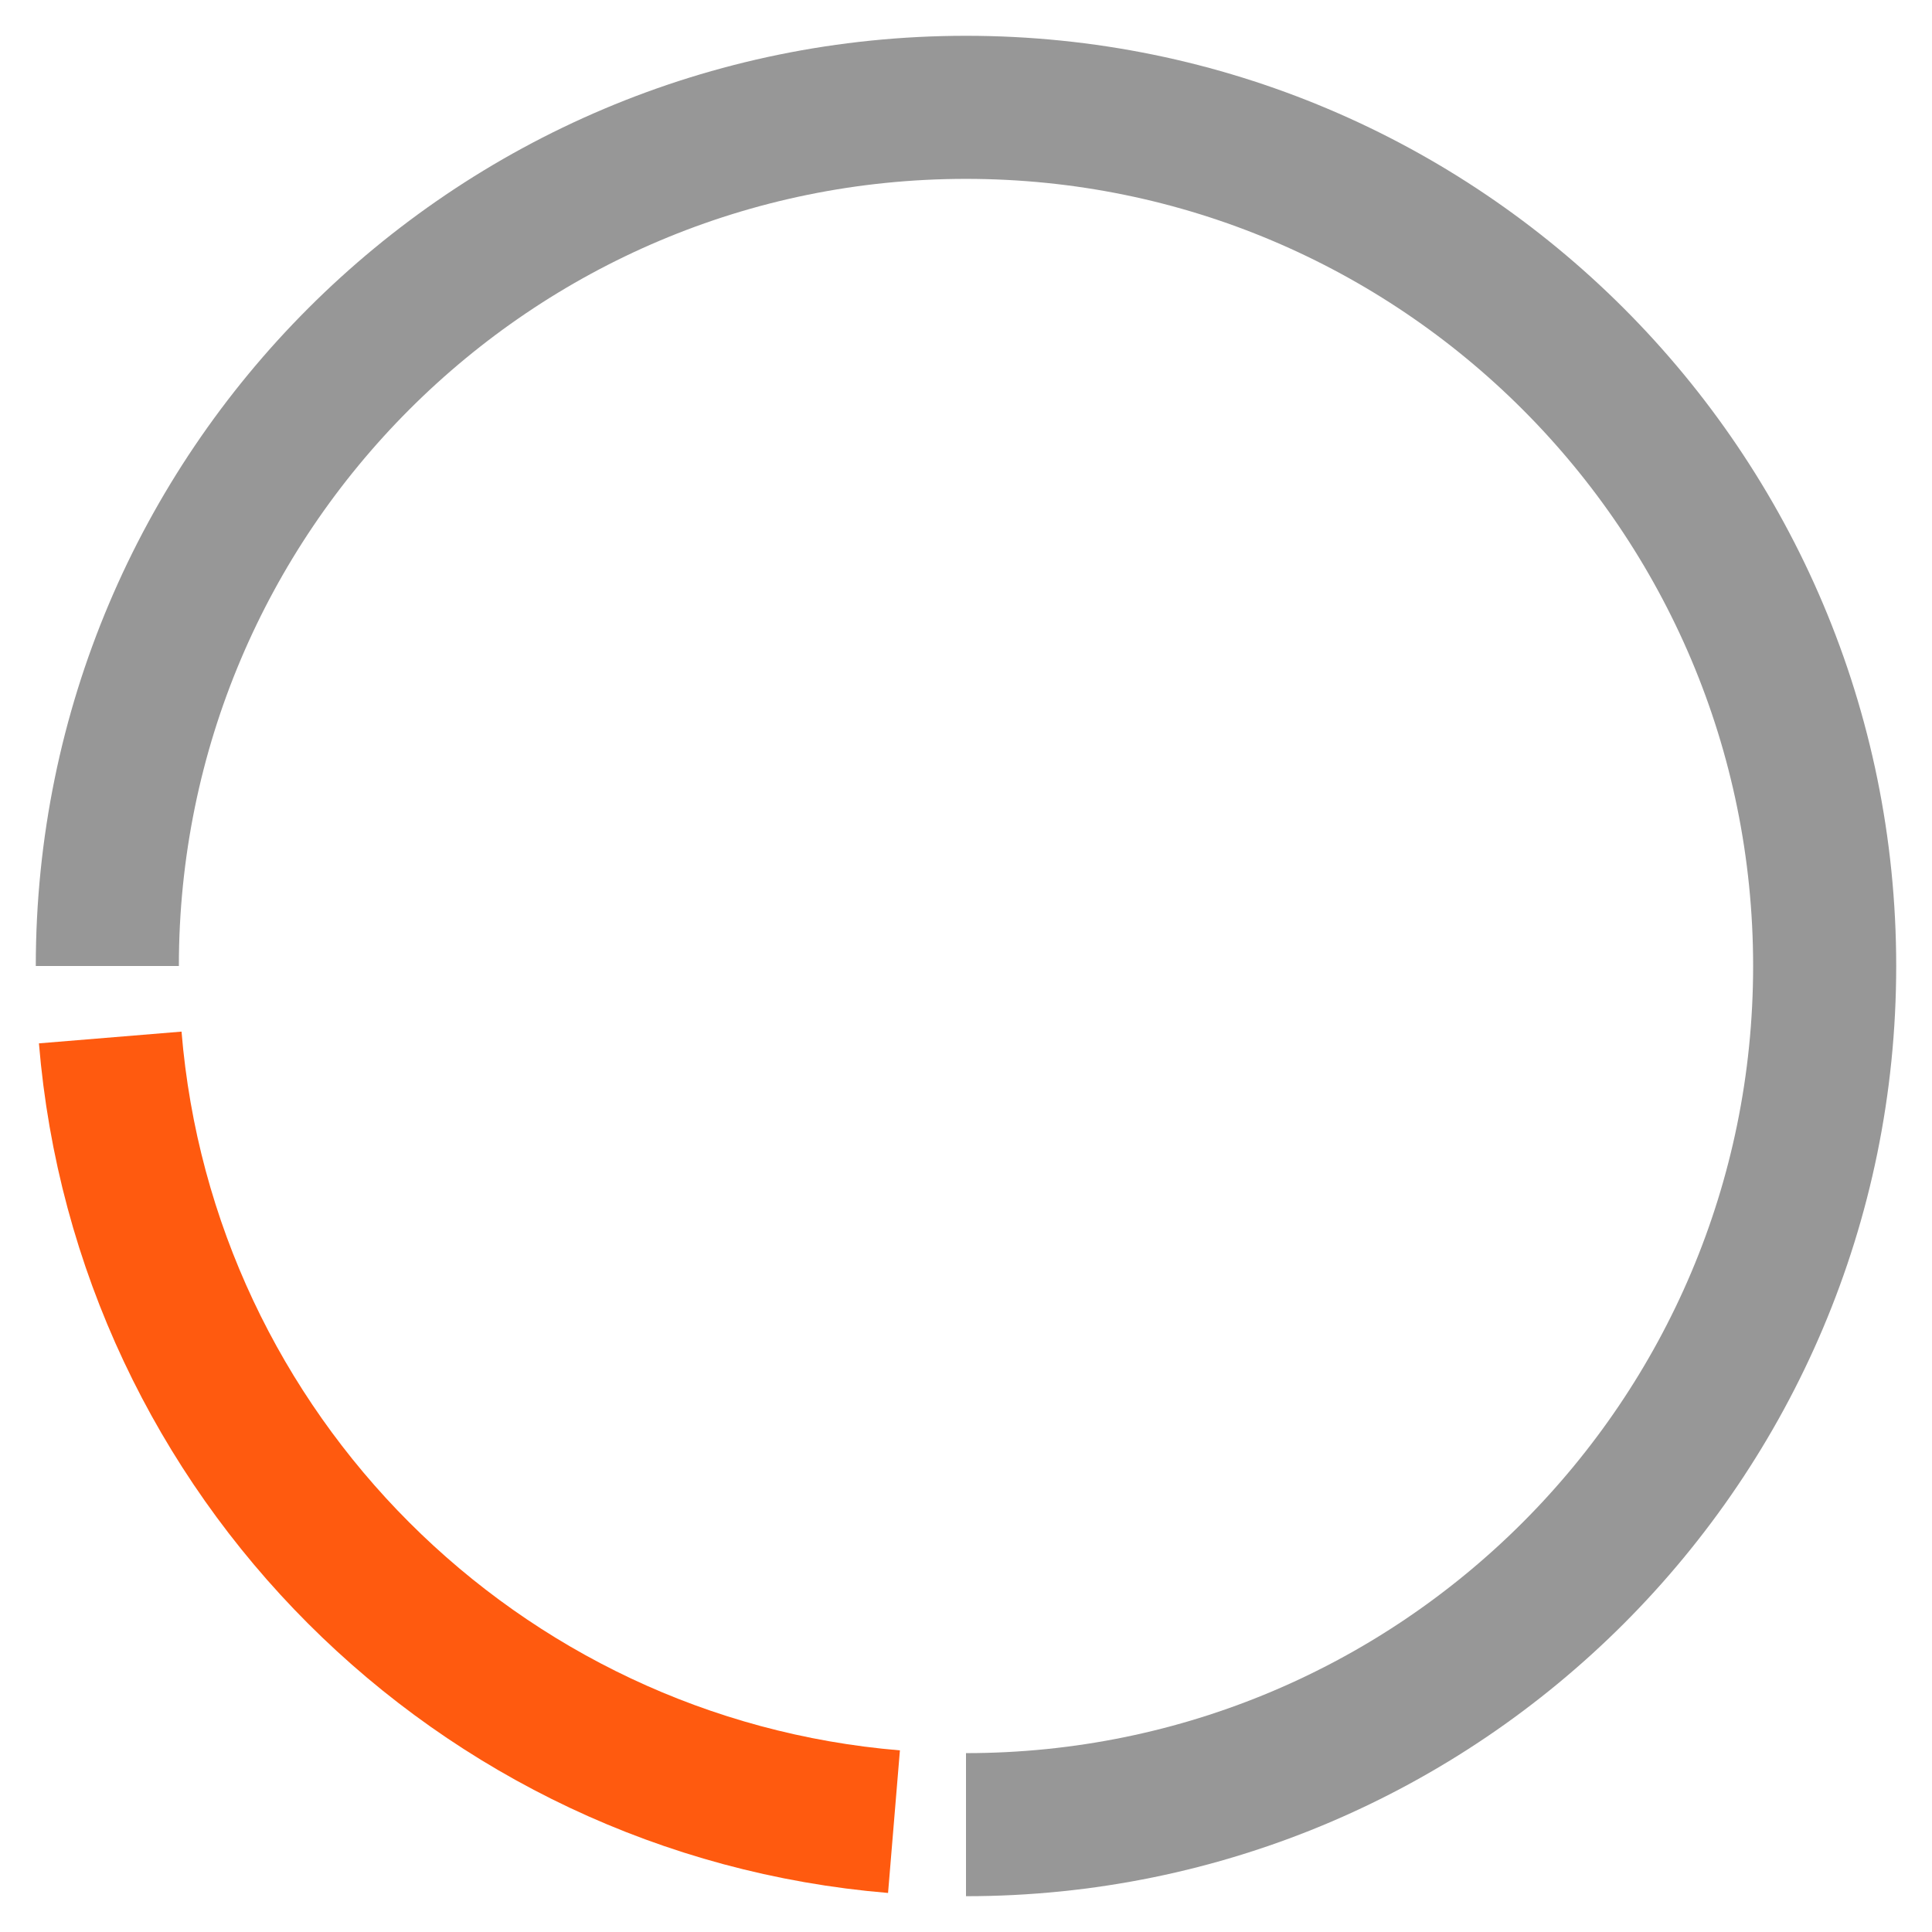
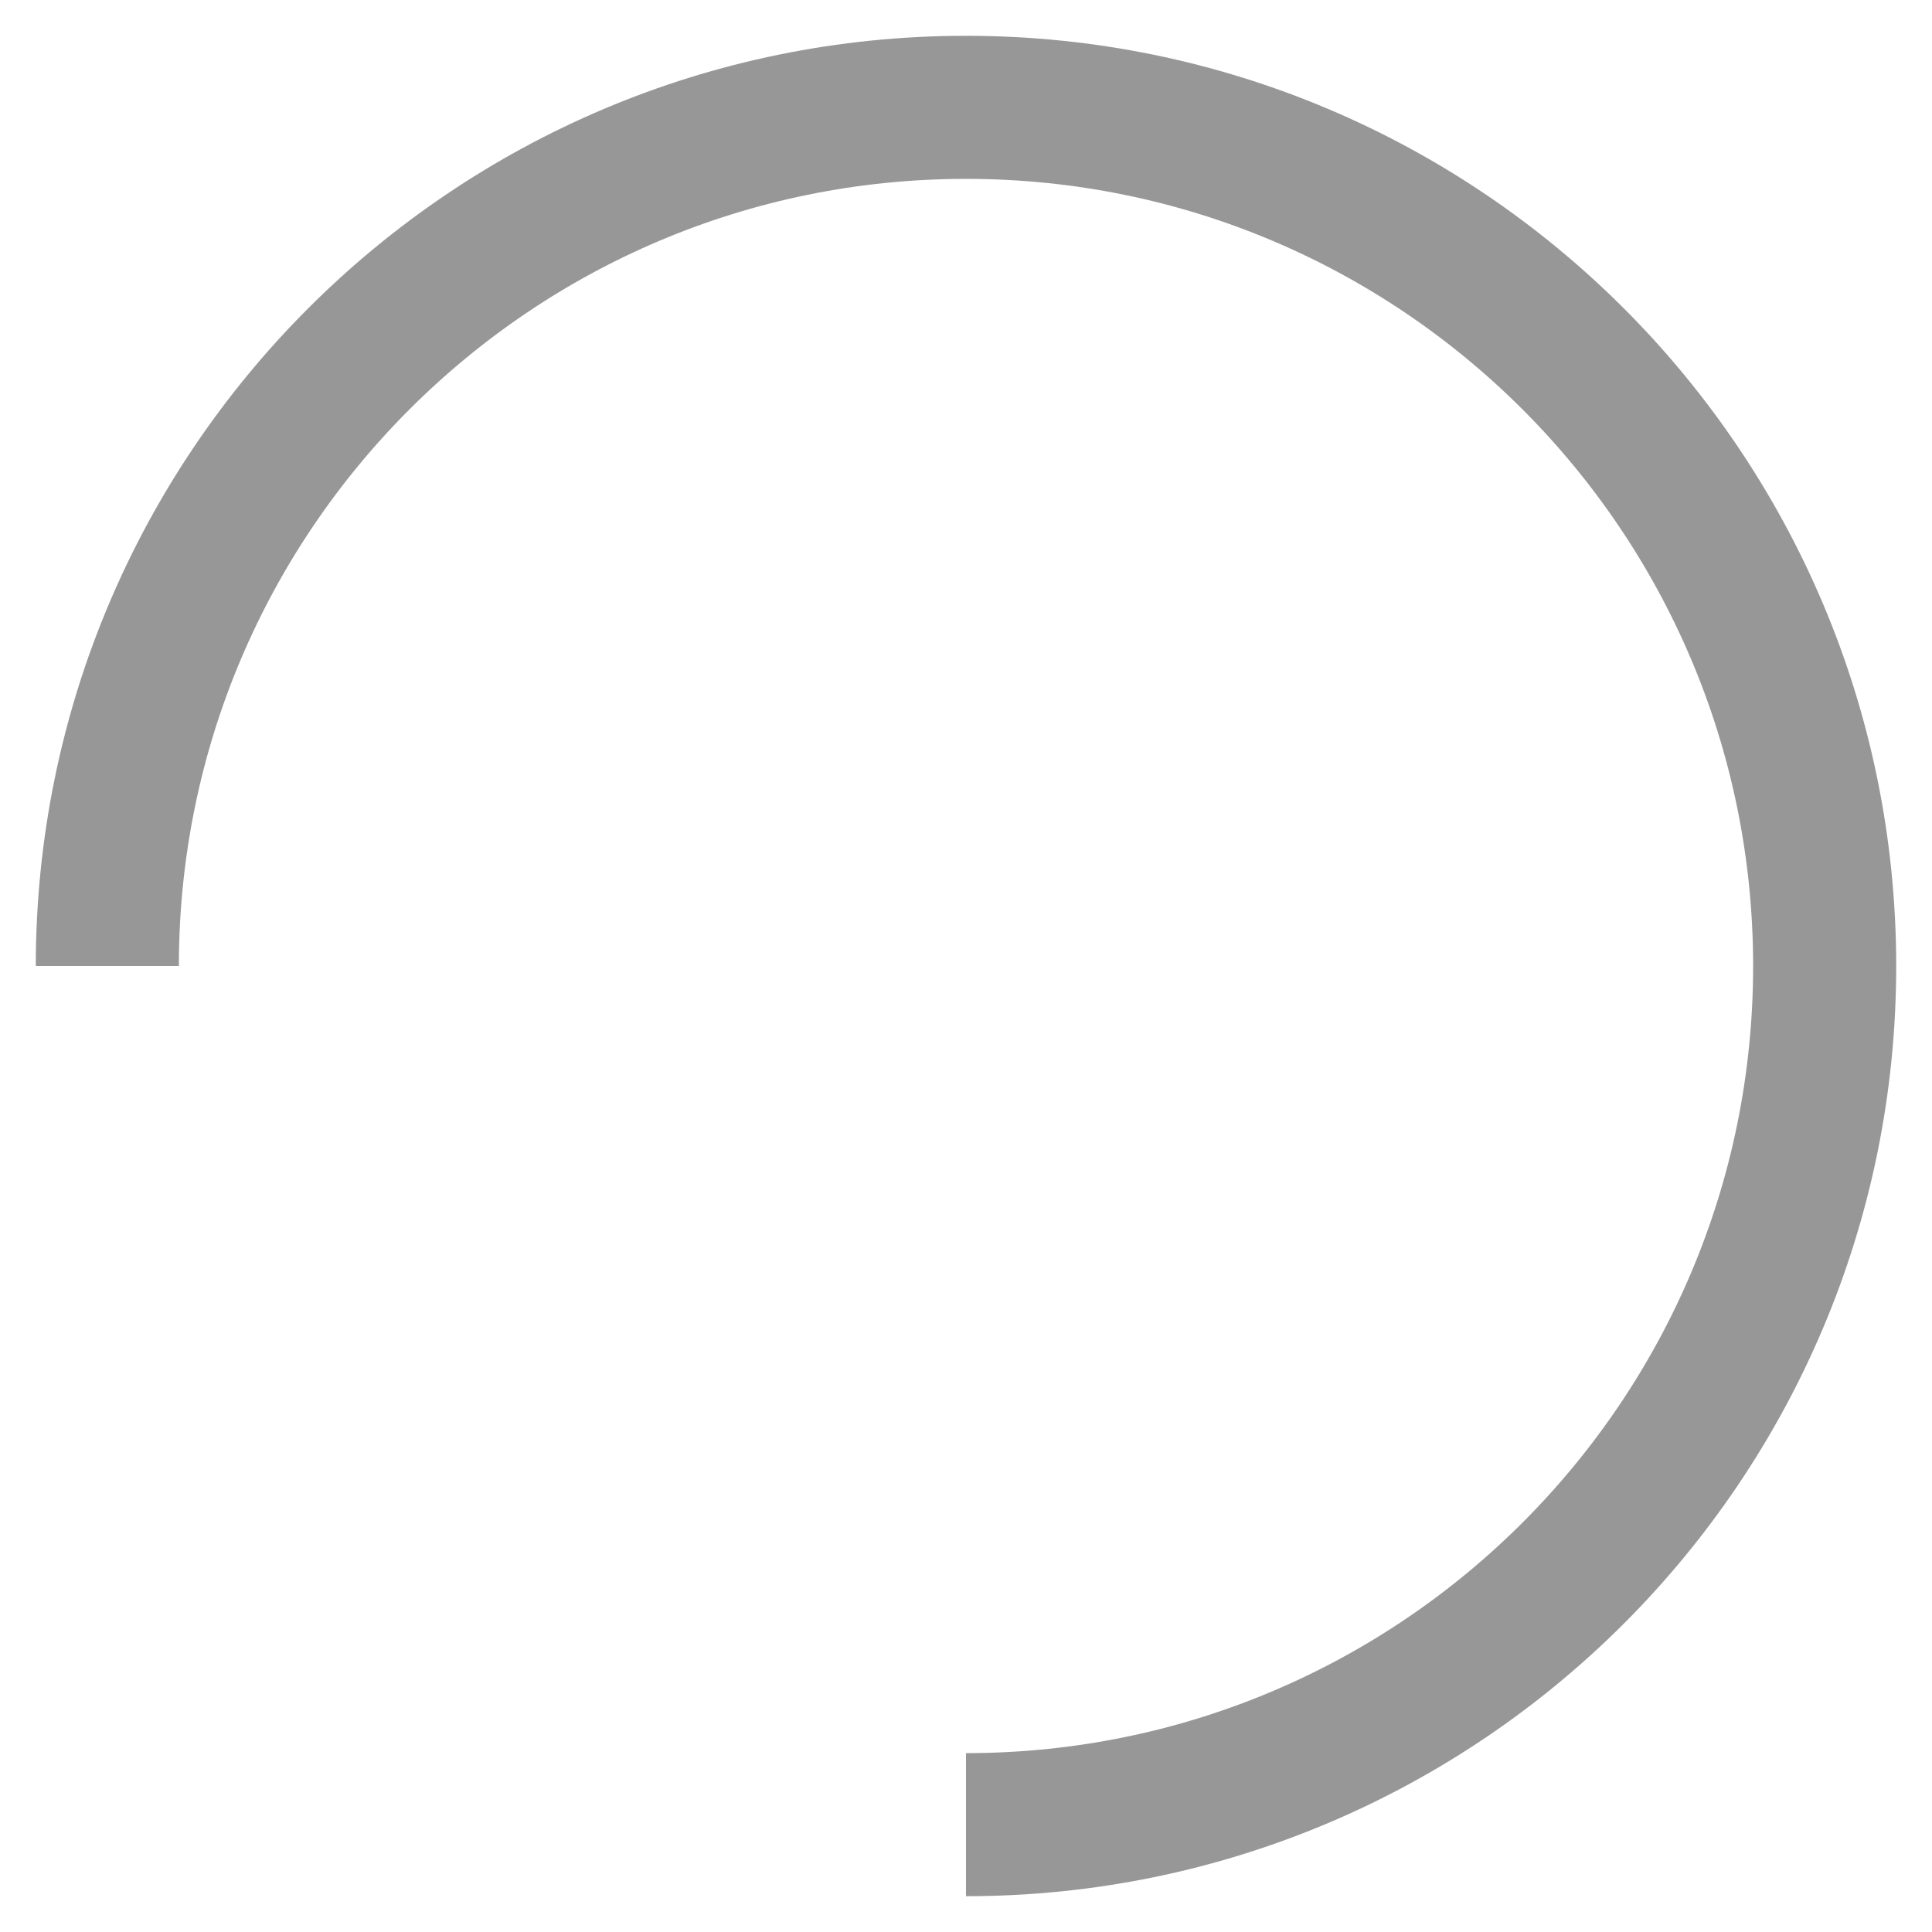
<svg xmlns="http://www.w3.org/2000/svg" height="18" viewBox="0 0 18 18" width="18">
  <g fill="none" fill-rule="evenodd" stroke-width="1.333" transform="matrix(1 0 0 -1 1 17)">
    <path d="m8 16c4.418 0 8-3.582 8-8s-3.582-8-8-8-8 3.582-8 8" stroke="#979797" transform="matrix(0 1 -1 0 16 0)" />
-     <path d="m.025 7.332c3.885-.32 6.983-3.417 7.306-7.302" stroke="#ff5a0f" transform="matrix(0 -1 -1 0 7.359 7.359)" />
  </g>
</svg>